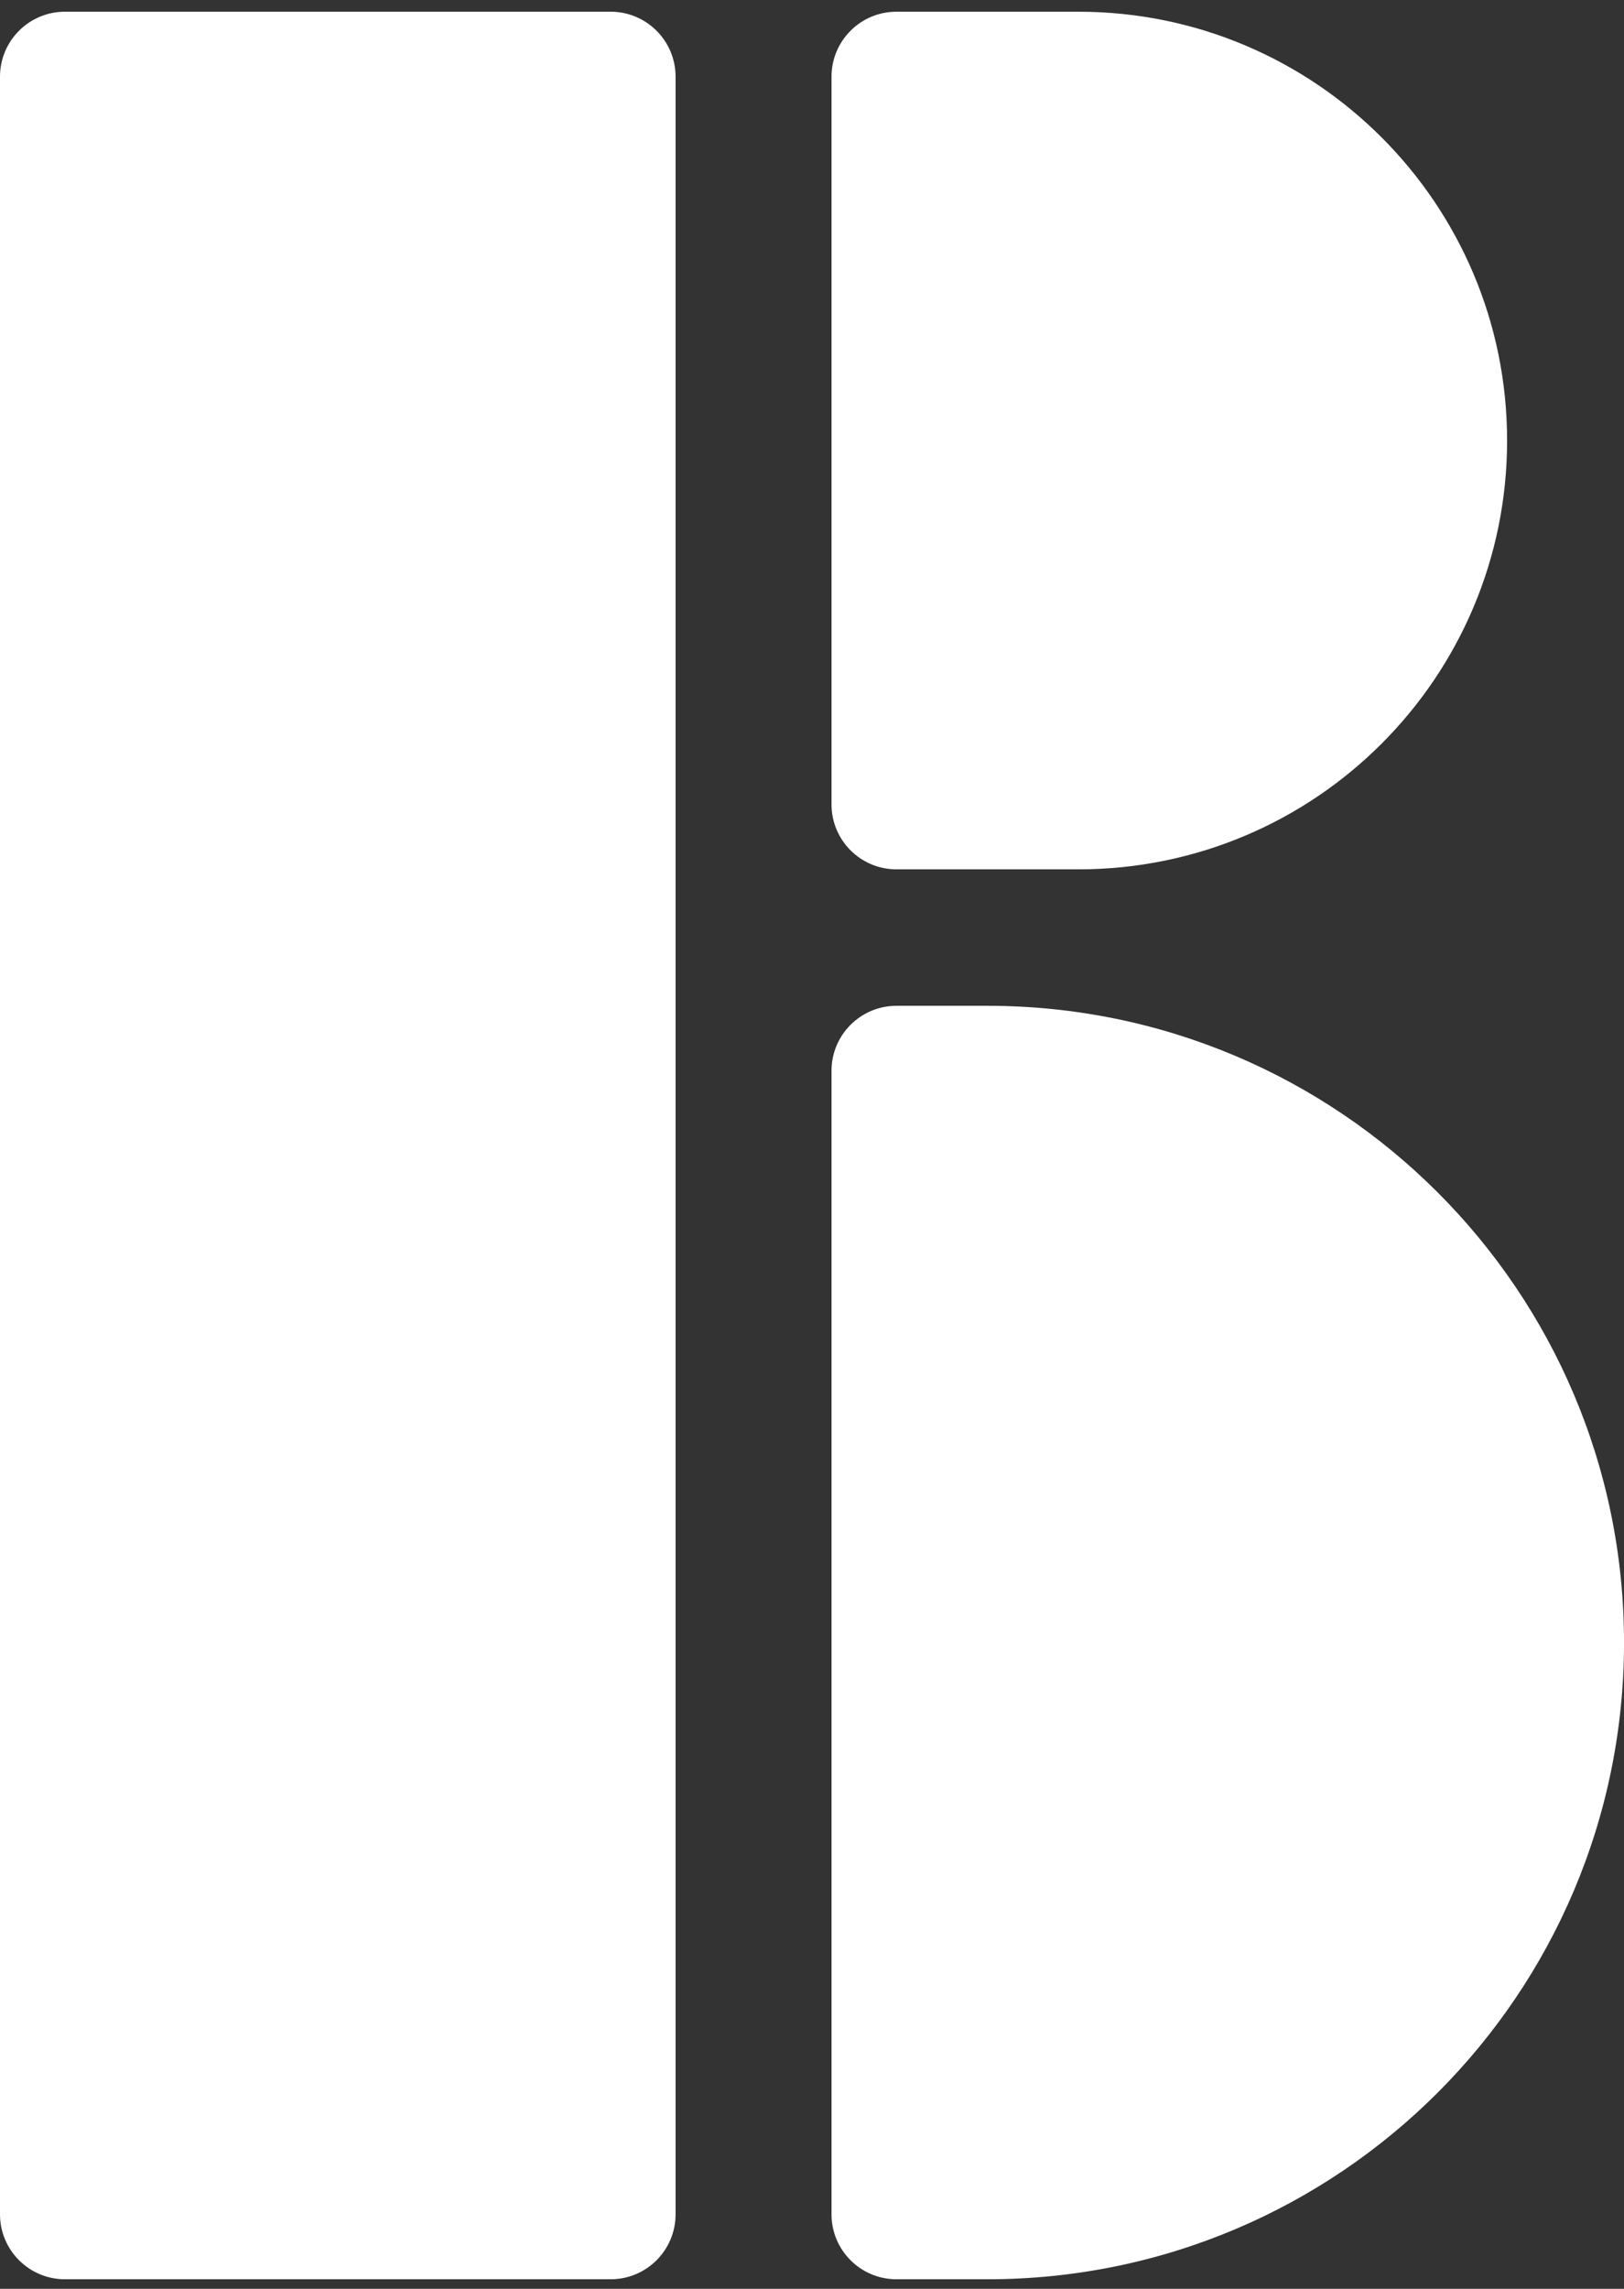
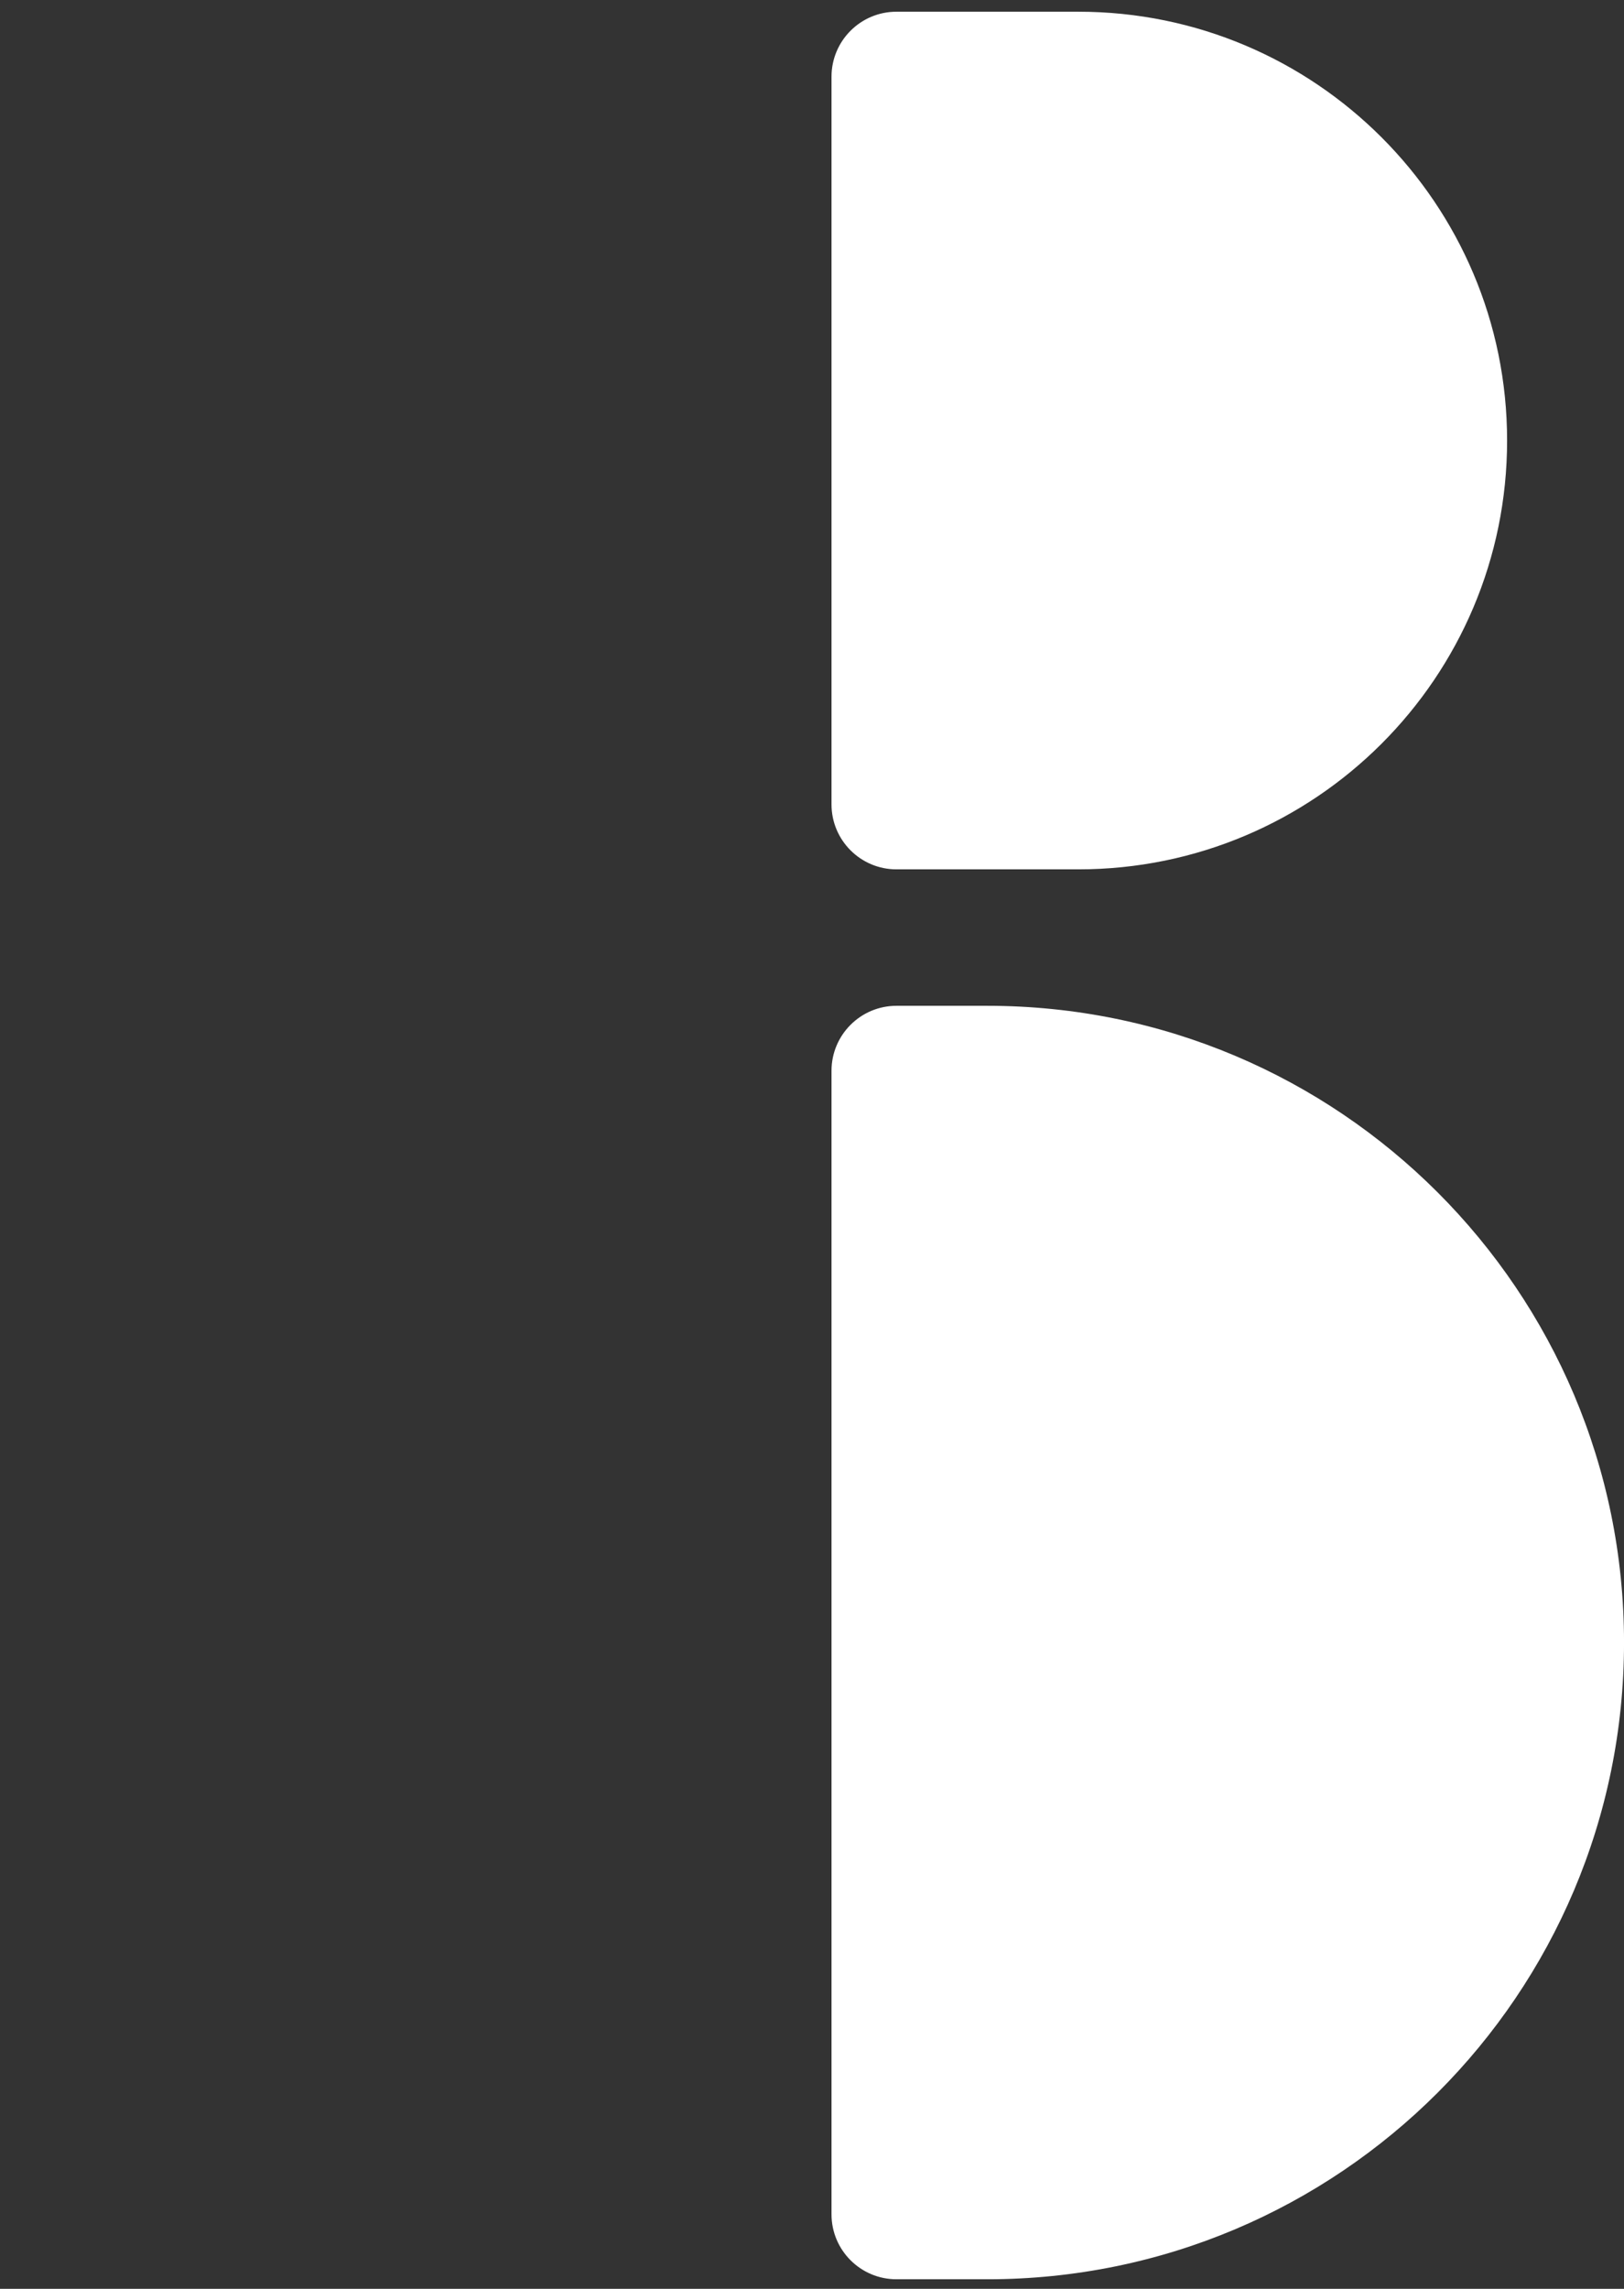
<svg xmlns="http://www.w3.org/2000/svg" width="66" height="93" viewBox="0 0 66 93" fill="none">
  <rect x="0" y="0" width="66" height="93" fill="#333333" stroke="none" />
-   <path d="M0 3.116C0 1.658 1.182 0.476 2.64 0.476H24.816C26.274 0.476 27.456 1.658 27.456 3.116V89.972C27.456 91.43 26.274 92.612 24.816 92.612H2.64C1.182 92.612 0 91.43 0 89.972V3.116Z" fill="white" />
  <path d="M33.793 3.116C33.793 1.658 34.975 0.476 36.433 0.476H43.825C53.448 0.476 61.249 8.277 61.249 17.9C61.249 27.523 53.448 35.324 43.825 35.324H36.433C34.975 35.324 33.793 34.142 33.793 32.684V3.116Z" fill="white" />
  <path d="M33.793 43.508C33.793 42.05 34.975 40.868 36.433 40.868H40.129C54.418 40.868 66.001 52.451 66.001 66.74C66.001 81.028 54.418 92.612 40.129 92.612H36.433C34.975 92.612 33.793 91.43 33.793 89.972V43.508Z" fill="white" />
</svg>